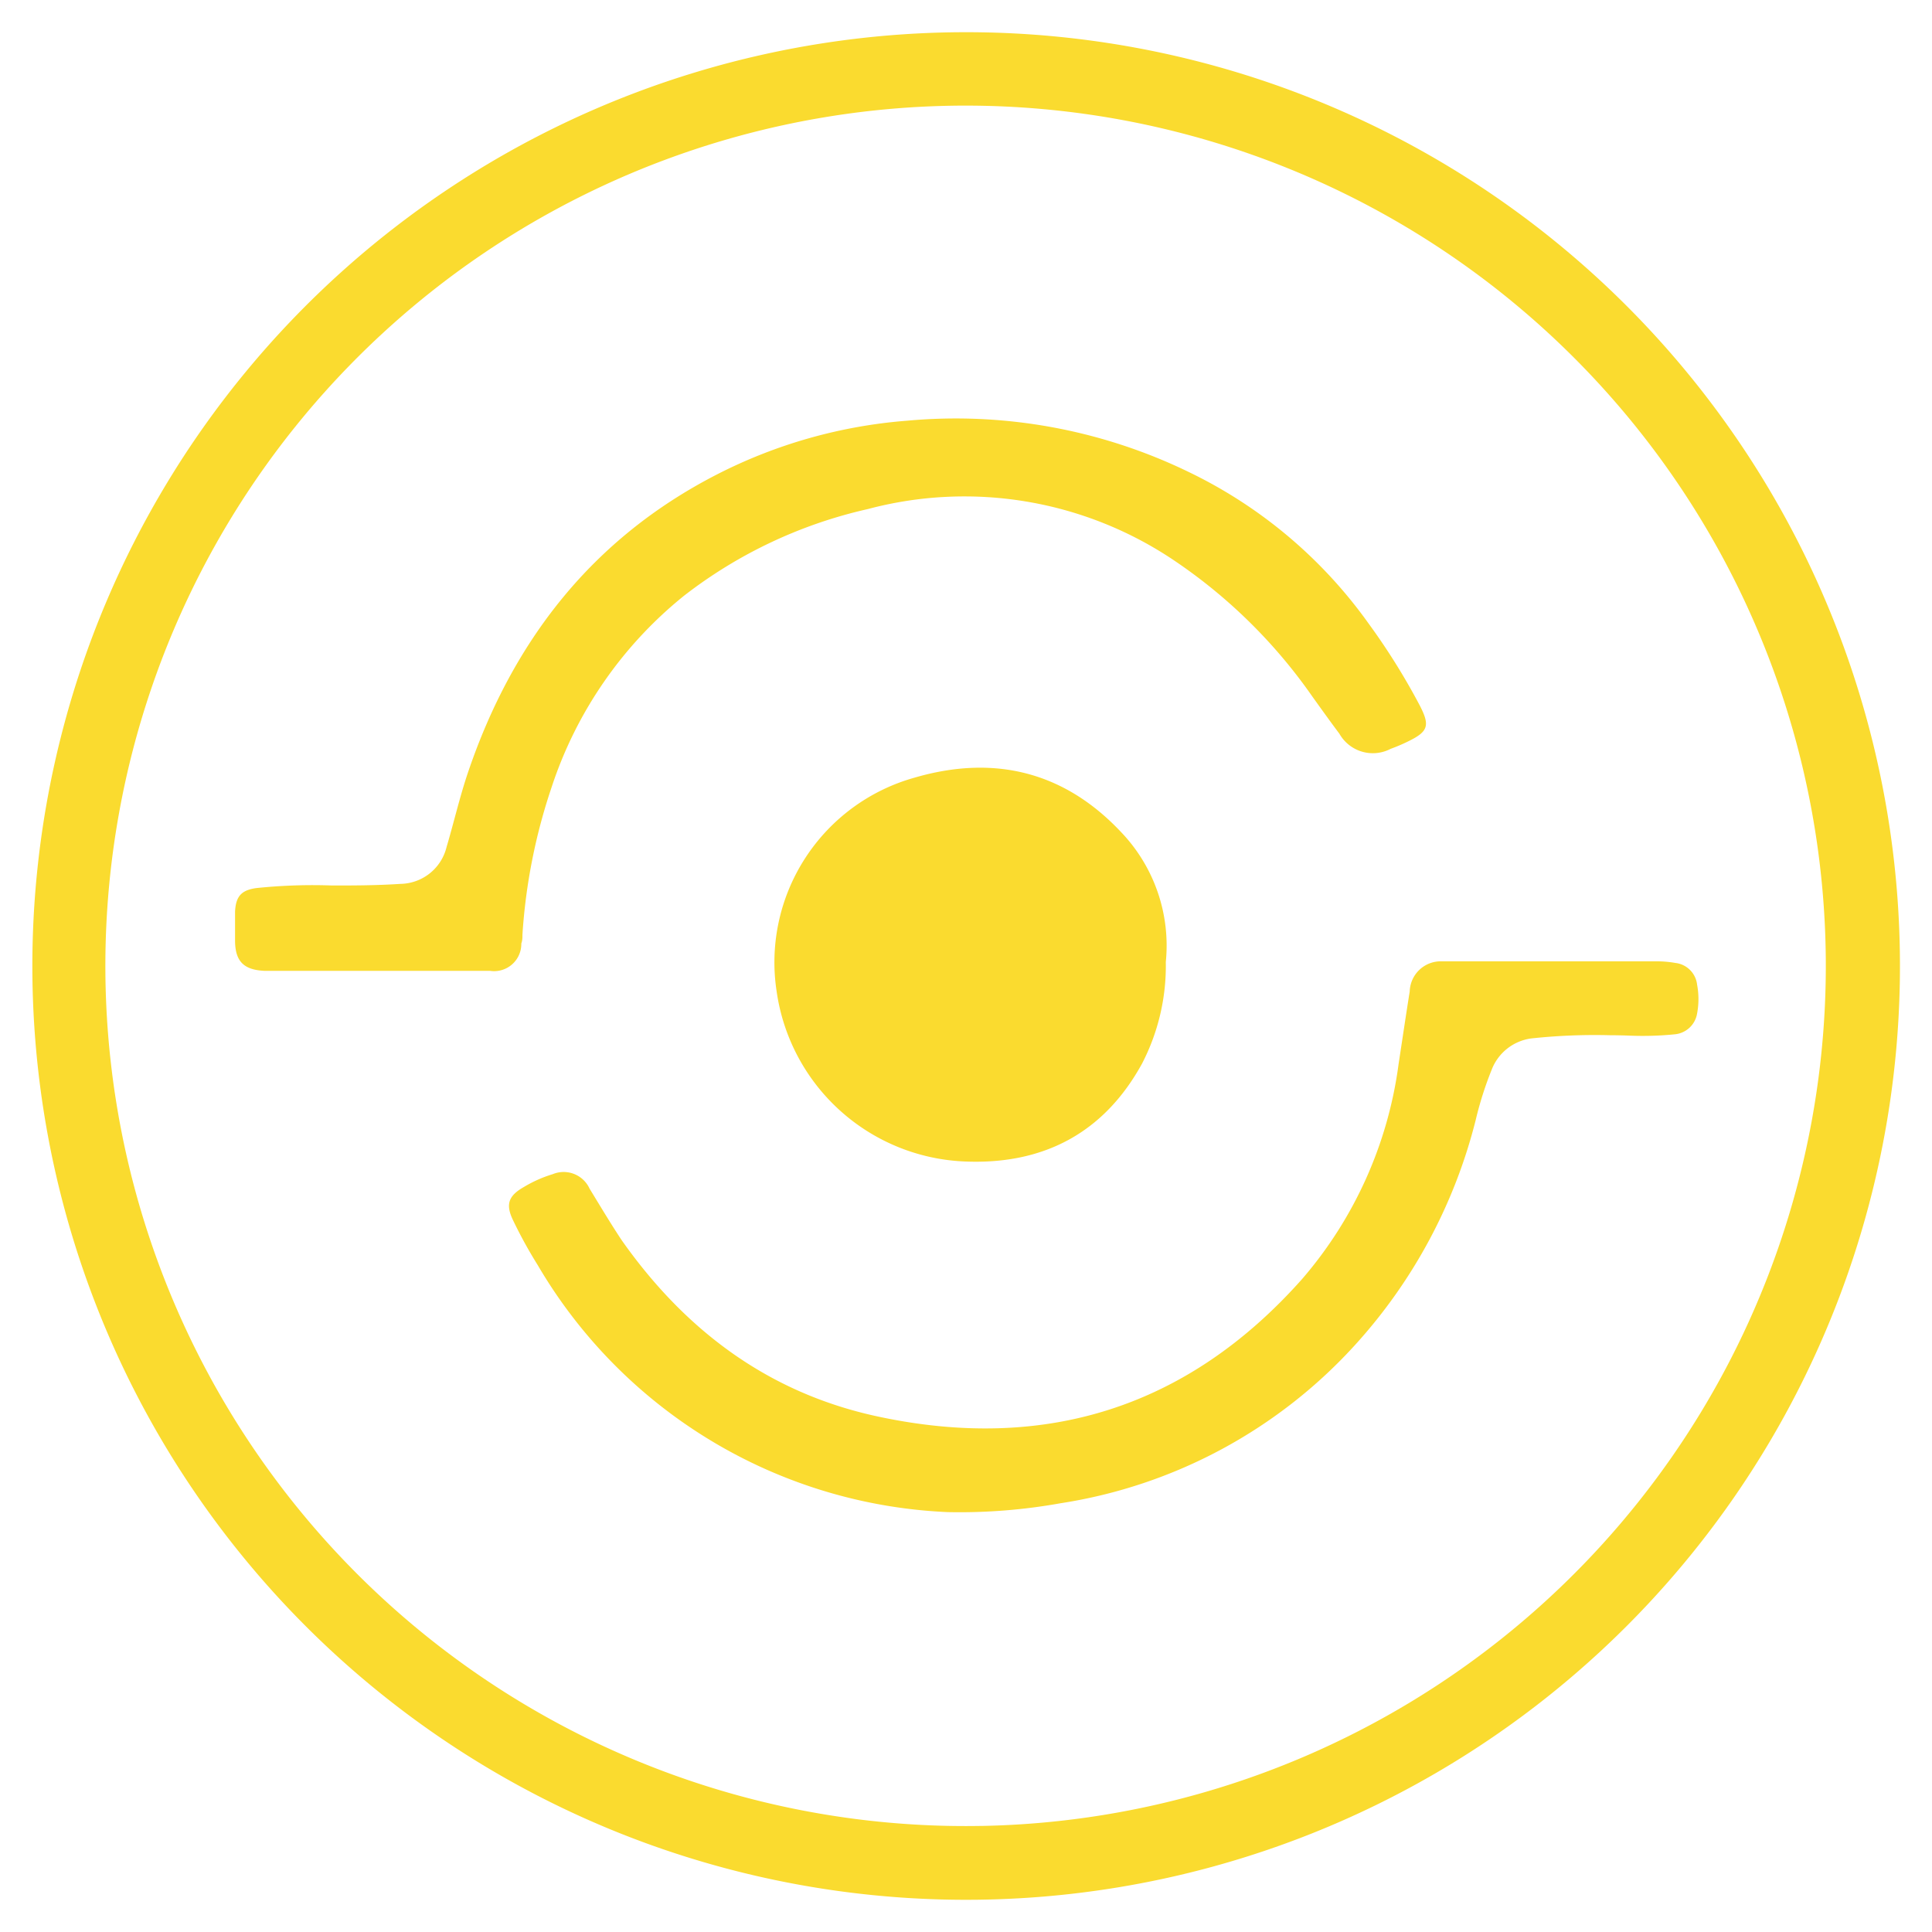
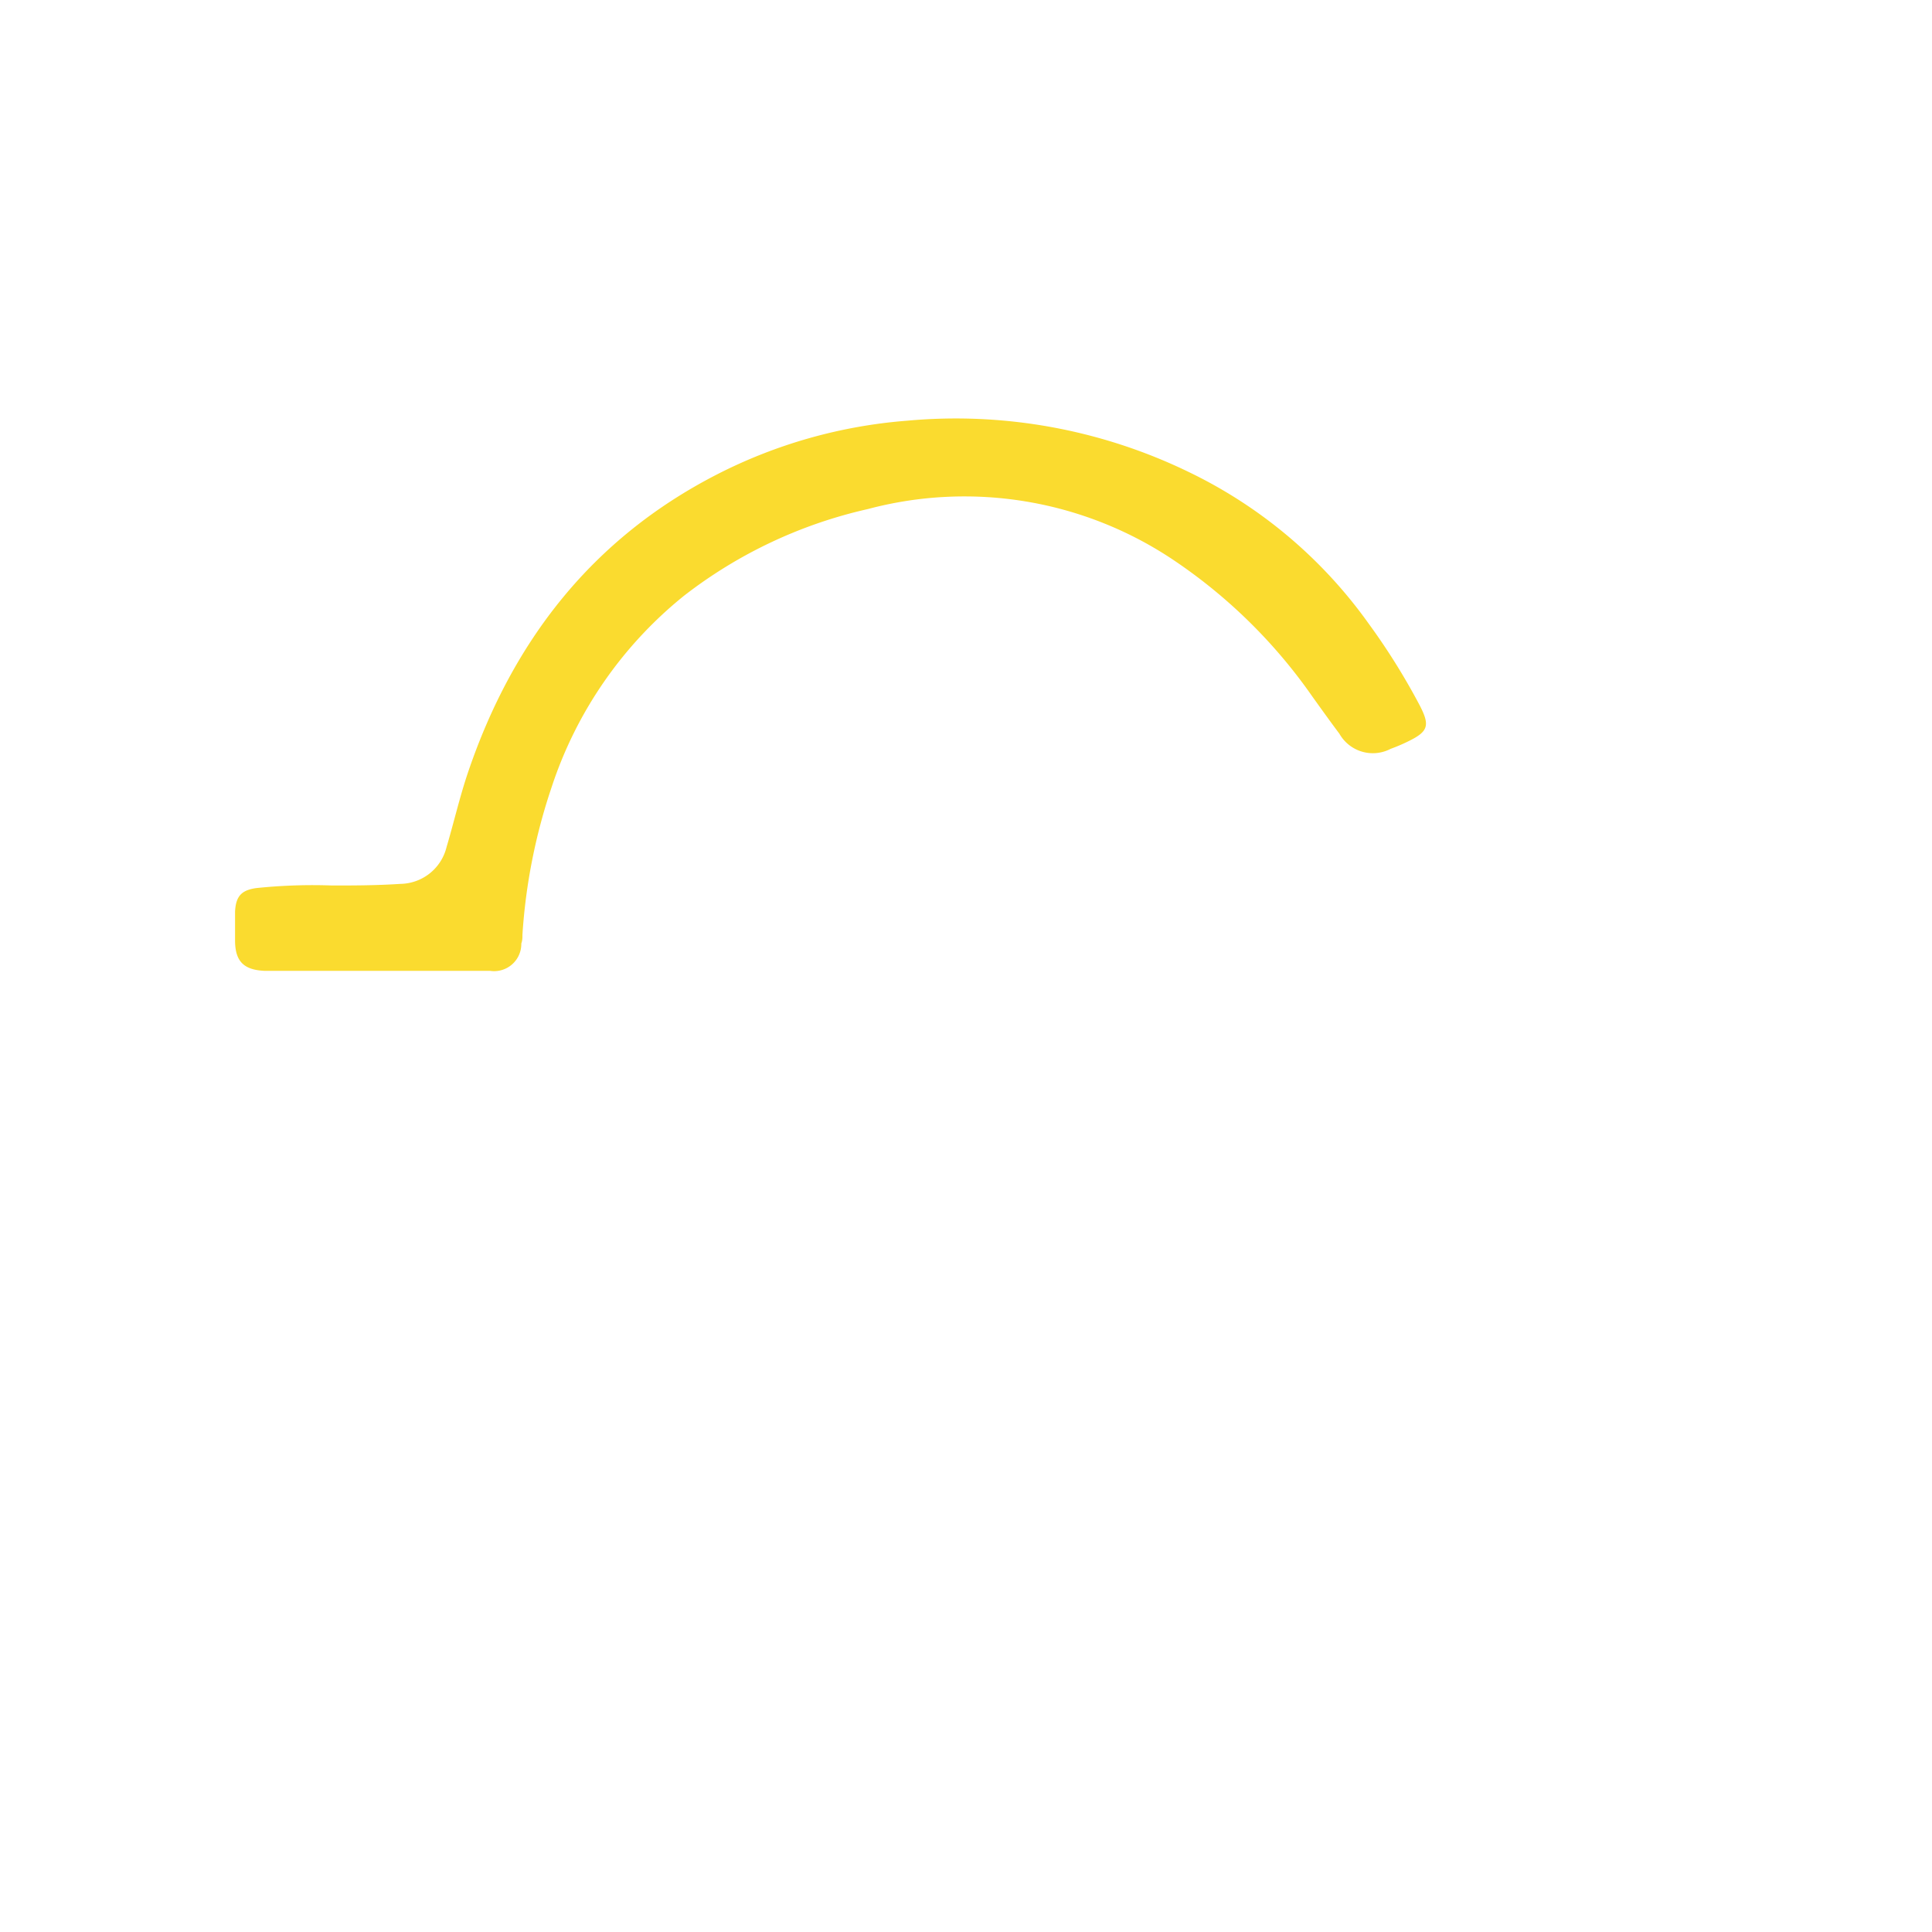
<svg xmlns="http://www.w3.org/2000/svg" id="Layer_1" data-name="Layer 1" viewBox="0 0 120 120">
  <defs>
    <style>.cls-1{fill:#fadb2f;}</style>
  </defs>
  <title>artitalia-tobi-highlights-icons</title>
-   <path class="cls-1" d="M60,2a58,58,0,1,0,58,59.07A58,58,0,0,0,60,2Zm1,111.41A53.43,53.43,0,1,1,113.4,59.27,53.43,53.43,0,0,1,61.07,113.41Z" />
  <path class="cls-1" d="M20.64,55c1.21,0,2.72,0,4.22-.1a3,3,0,0,0,2.88-2.3c.46-1.55.82-3.13,1.34-4.66,2.77-8.14,7.71-14.5,15.45-18.47a31.18,31.18,0,0,1,11.82-3.34A33.12,33.12,0,0,1,73.8,29.3,29.35,29.35,0,0,1,85,38.72a41.35,41.35,0,0,1,3.18,5.09c.64,1.24.55,1.62-.7,2.23a10.77,10.77,0,0,1-1.1.47,2.39,2.39,0,0,1-3.19-.94c-.57-.76-1.12-1.53-1.68-2.31A32.74,32.74,0,0,0,73,34.86a23.31,23.31,0,0,0-19.1-3.24A29,29,0,0,0,42.49,37a25.47,25.47,0,0,0-8.23,11.9,35.71,35.71,0,0,0-1.81,9.15c0,.18,0,.36-.07.55a1.69,1.69,0,0,1-1.95,1.7c-1,0-1.94,0-2.9,0H16.42c-1.27-.06-1.8-.58-1.82-1.83,0-.62,0-1.23,0-1.85.05-.95.39-1.33,1.32-1.46A33.7,33.7,0,0,1,20.64,55Z" />
-   <path class="cls-1" d="M100,64.3a36.92,36.92,0,0,0-4.9.2,3.07,3.07,0,0,0-2.44,1.92,21.82,21.82,0,0,0-1,3.14A32.54,32.54,0,0,1,84.2,83.5a31.14,31.14,0,0,1-18.33,9.87,35.45,35.45,0,0,1-7,.55A31.08,31.08,0,0,1,33.4,78.58a28.42,28.42,0,0,1-1.52-2.76c-.49-1-.32-1.54.67-2.1a7.93,7.93,0,0,1,1.78-.79,1.77,1.77,0,0,1,2.29.9c.66,1.08,1.31,2.17,2,3.21,3.94,5.59,9.1,9.47,15.85,10.93,10.41,2.25,19.3-.53,26.4-8.52a25.56,25.56,0,0,0,6-13.37c.23-1.5.45-3,.69-4.5a1.93,1.93,0,0,1,2-1.87c1.22,0,2.43,0,3.65,0h9.56a6.84,6.84,0,0,1,1.29.1,1.53,1.53,0,0,1,1.35,1.35,4.83,4.83,0,0,1,0,1.79,1.55,1.55,0,0,1-1.36,1.29,20,20,0,0,1-2.95.08C100.78,64.31,100.36,64.3,100,64.3Z" />
-   <path class="cls-1" d="M72.41,59.75a13.19,13.19,0,0,1-1.48,6.32c-2.39,4.35-6.19,6.29-11.05,6.07A12.31,12.31,0,0,1,48.24,61.59,11.91,11.91,0,0,1,56.81,48.3c4.9-1.43,9.26-.4,12.81,3.37A10.19,10.19,0,0,1,72.41,59.75Z" />
</svg>